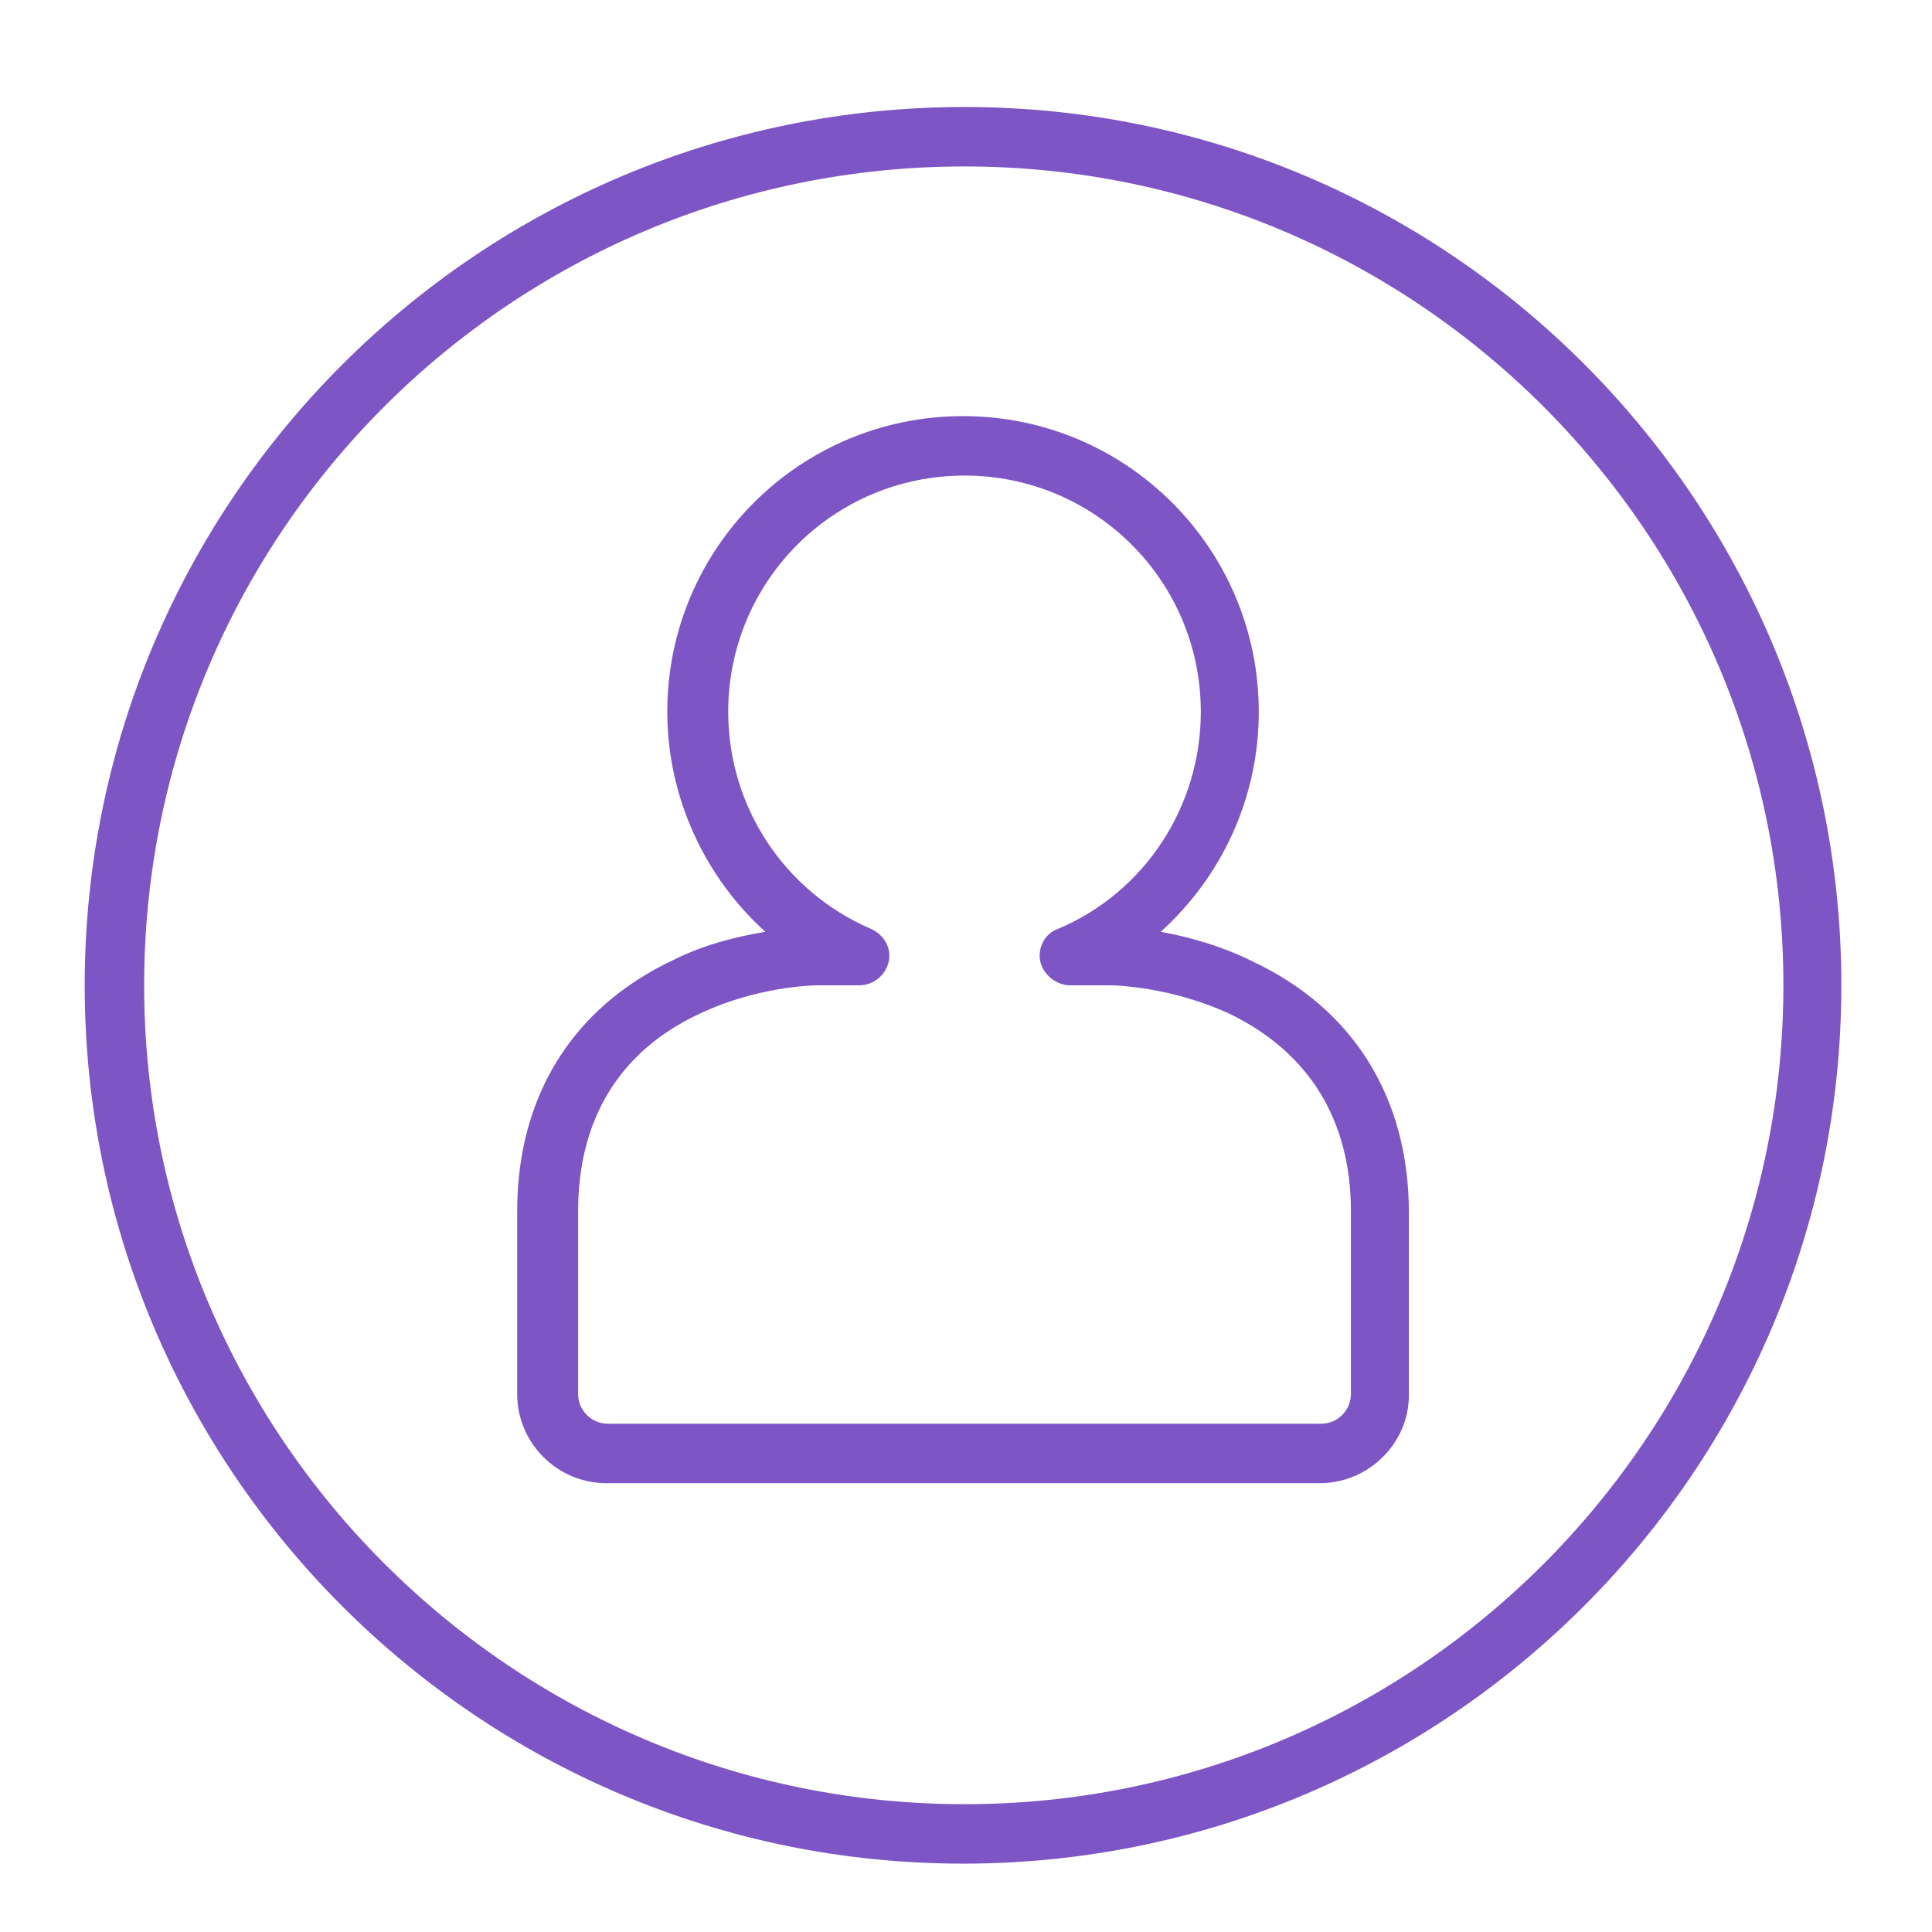
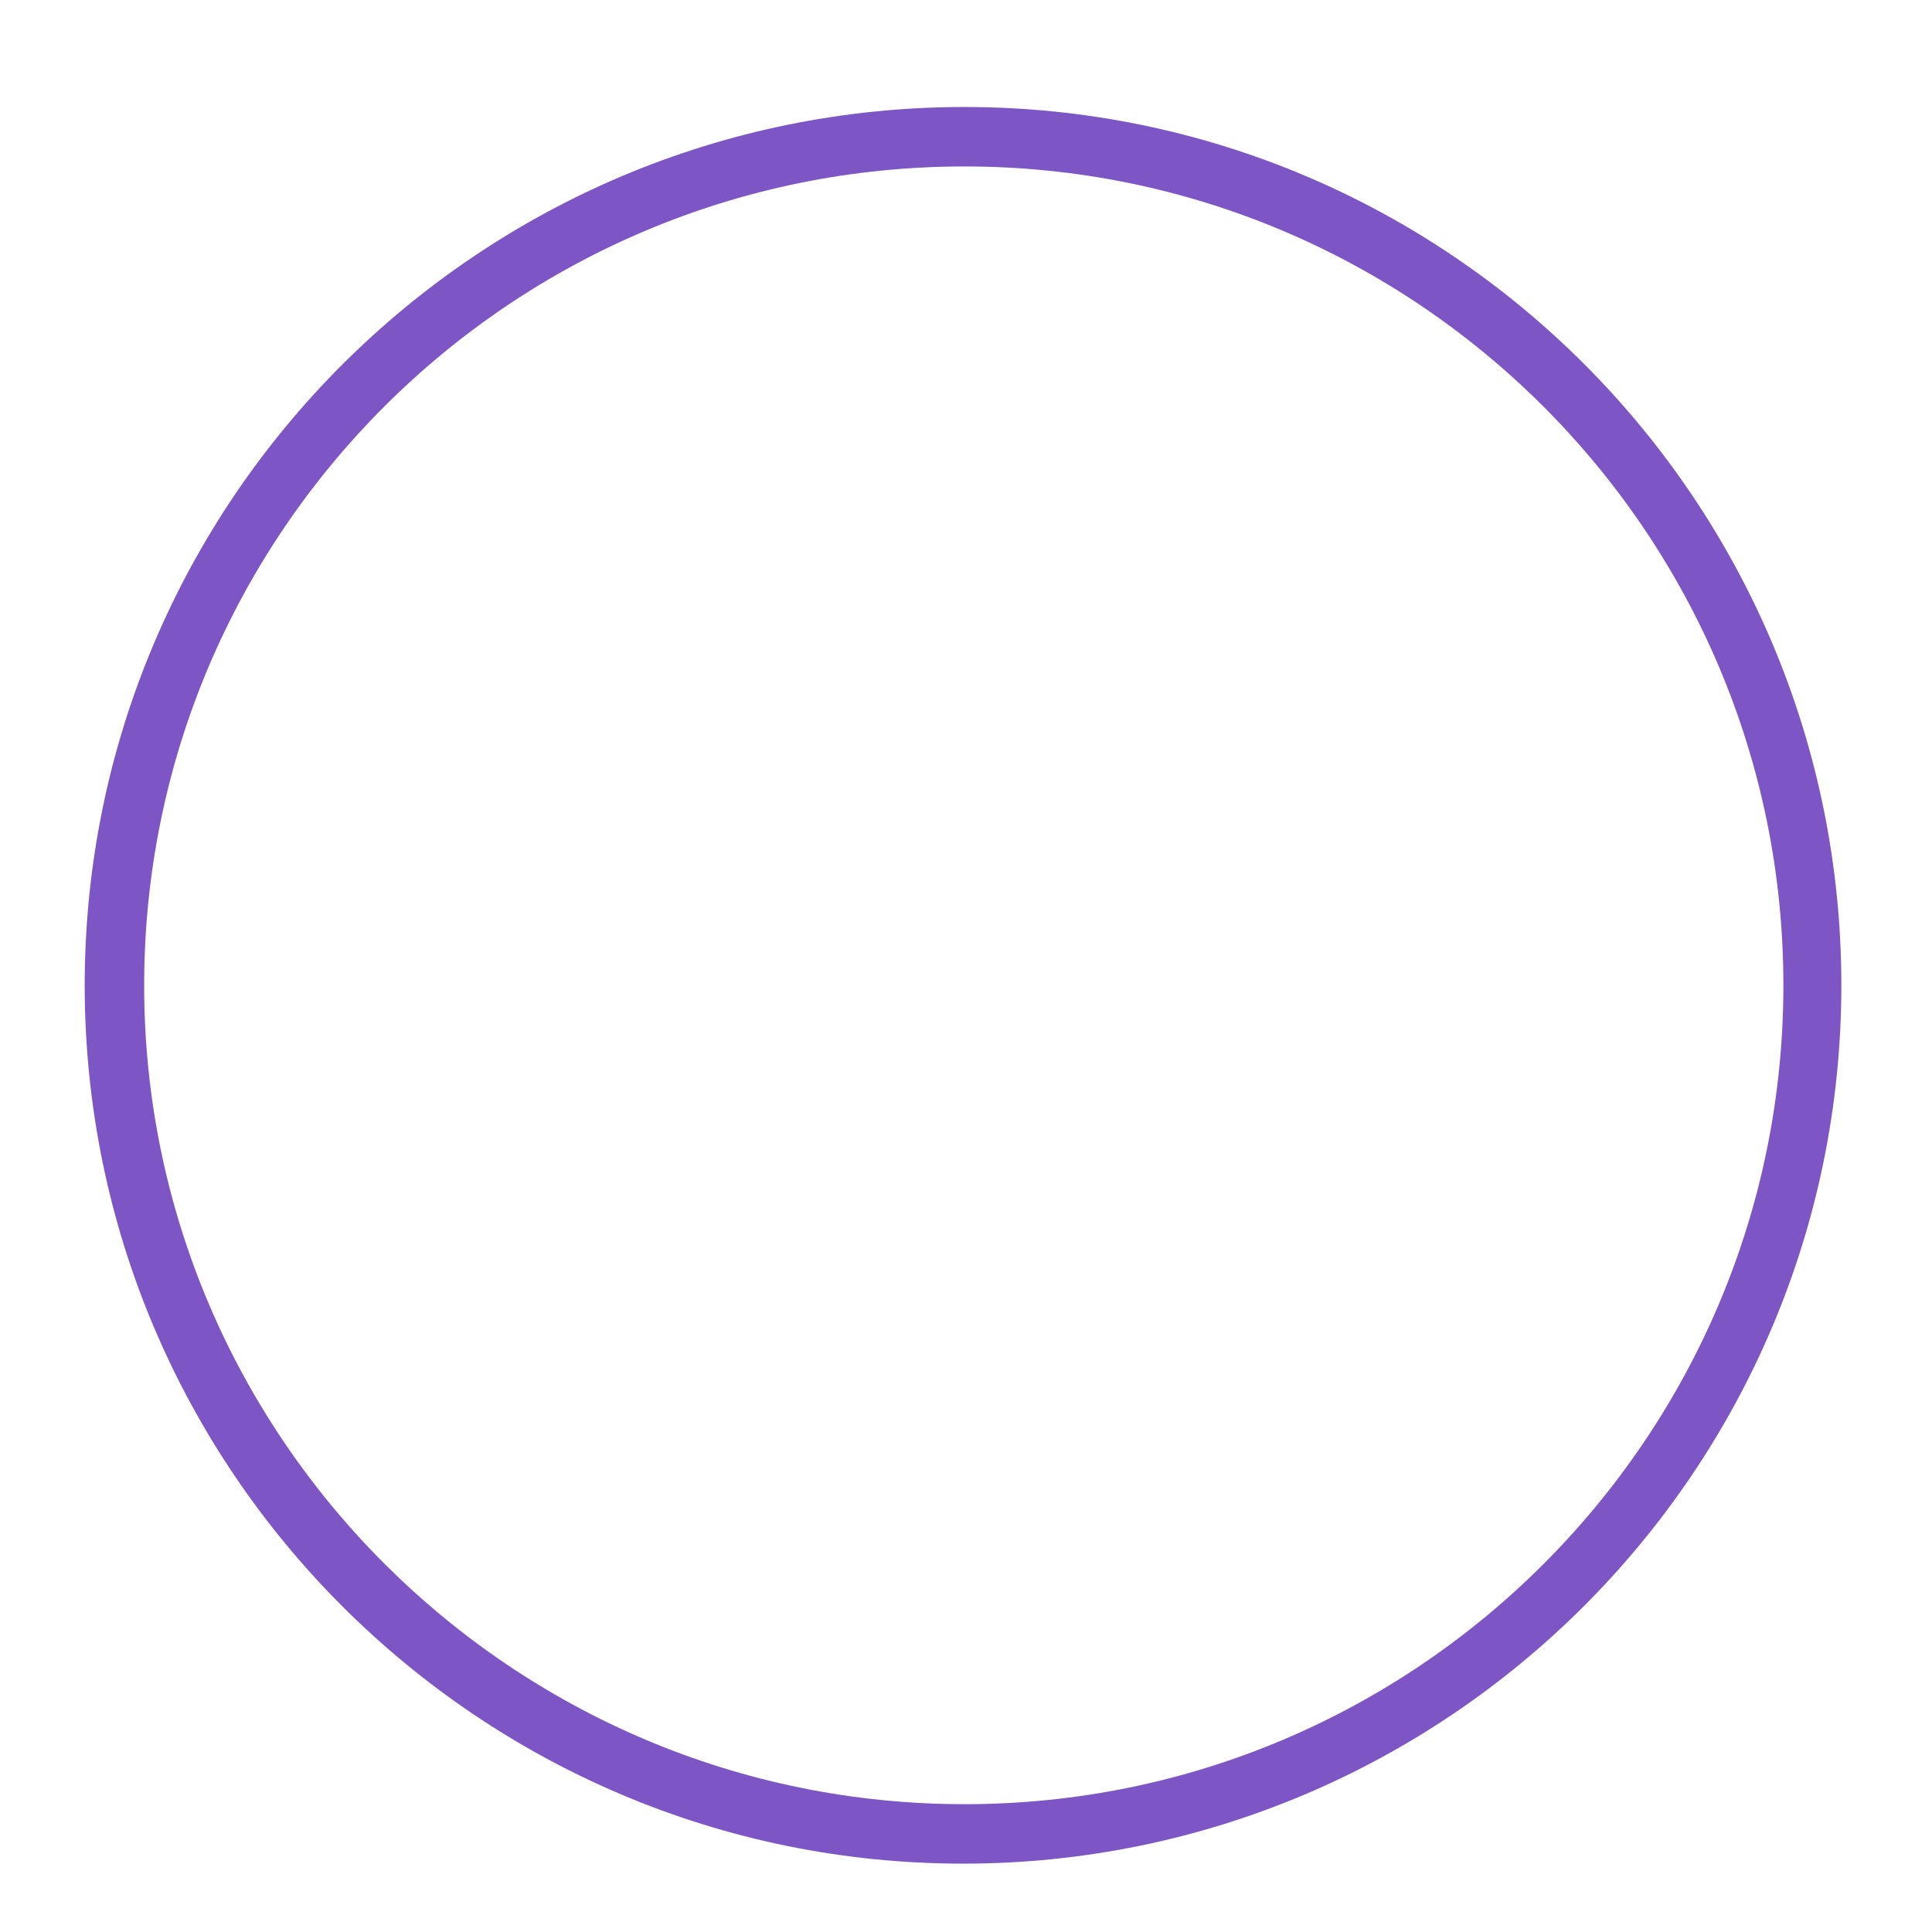
<svg xmlns="http://www.w3.org/2000/svg" version="1.1" id="Layer_1" x="0px" y="0px" viewBox="0 0 130 130" style="enable-background:new 0 0 130 130;" xml:space="preserve">
  <style type="text/css">
	.st0{fill:#7D55C5;}
</style>
  <g id="who">
    <path class="st0" d="M64.9,11.2c30.4,0,55.1,24.7,55.1,55.1s-24.7,55.1-55.1,55.1S9.7,96.7,9.7,66.3S34.4,11.2,64.9,11.2 M64.9,7.2   C32.2,7.2,5.7,33.7,5.7,66.3s26.5,59.1,59.1,59.1s59.1-26.5,59.1-59.1S97.5,7.2,64.9,7.2L64.9,7.2z" />
-     <path class="st0" d="M88.8,99.8h-48c-3.3,0-6-2.7-6-6V81.5c0-7.7,3.7-13.7,10.5-16.9c2.2-1.1,4.4-1.6,6.2-1.9   c-4.1-3.7-6.6-9.1-6.6-14.8c0-11,8.9-19.9,19.9-19.9s19.9,8.9,19.9,19.9c0,5.8-2.5,11.1-6.6,14.8c1.7,0.3,4,0.9,6.2,2   c6.8,3.2,10.5,9.2,10.5,16.9v12.3C94.8,97.1,92.1,99.8,88.8,99.8z M55,66.3c-0.4,0-4.1,0.1-7.9,1.9c-5.4,2.5-8.2,7.1-8.2,13.3v12.3   c0,1.1,0.9,2,2,2h48c1.1,0,2-0.9,2-2V81.5c0-6.1-2.8-10.7-8.2-13.3c-3.9-1.8-7.7-1.9-7.9-1.9H72c-0.9,0-1.8-0.7-2-1.6   s0.3-1.9,1.2-2.2c5.9-2.5,9.6-8.3,9.6-14.6c0-8.8-7.1-15.9-15.9-15.9S49,39.1,49,47.9c0,6.4,3.8,12.1,9.6,14.6   c0.9,0.4,1.4,1.3,1.2,2.2c-0.2,0.9-1,1.6-2,1.6L55,66.3L55,66.3z" />
  </g>
</svg>